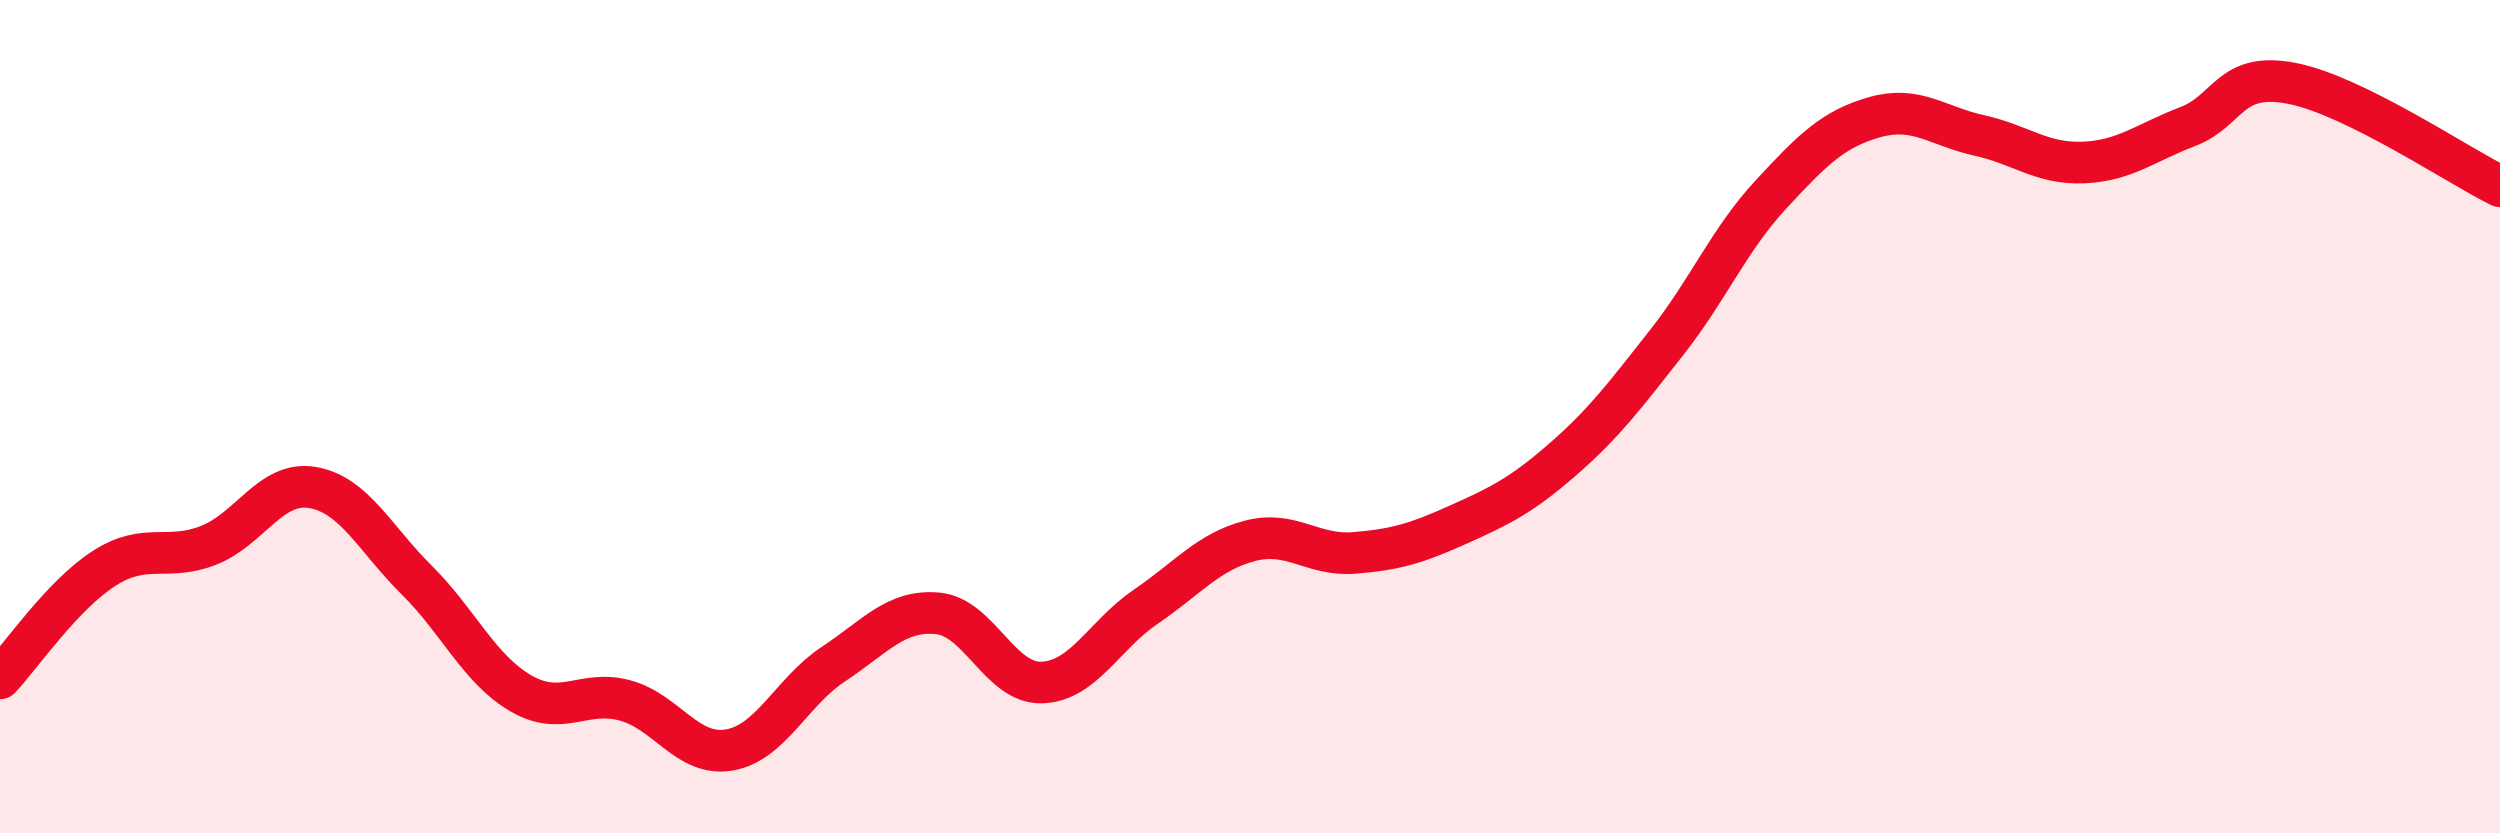
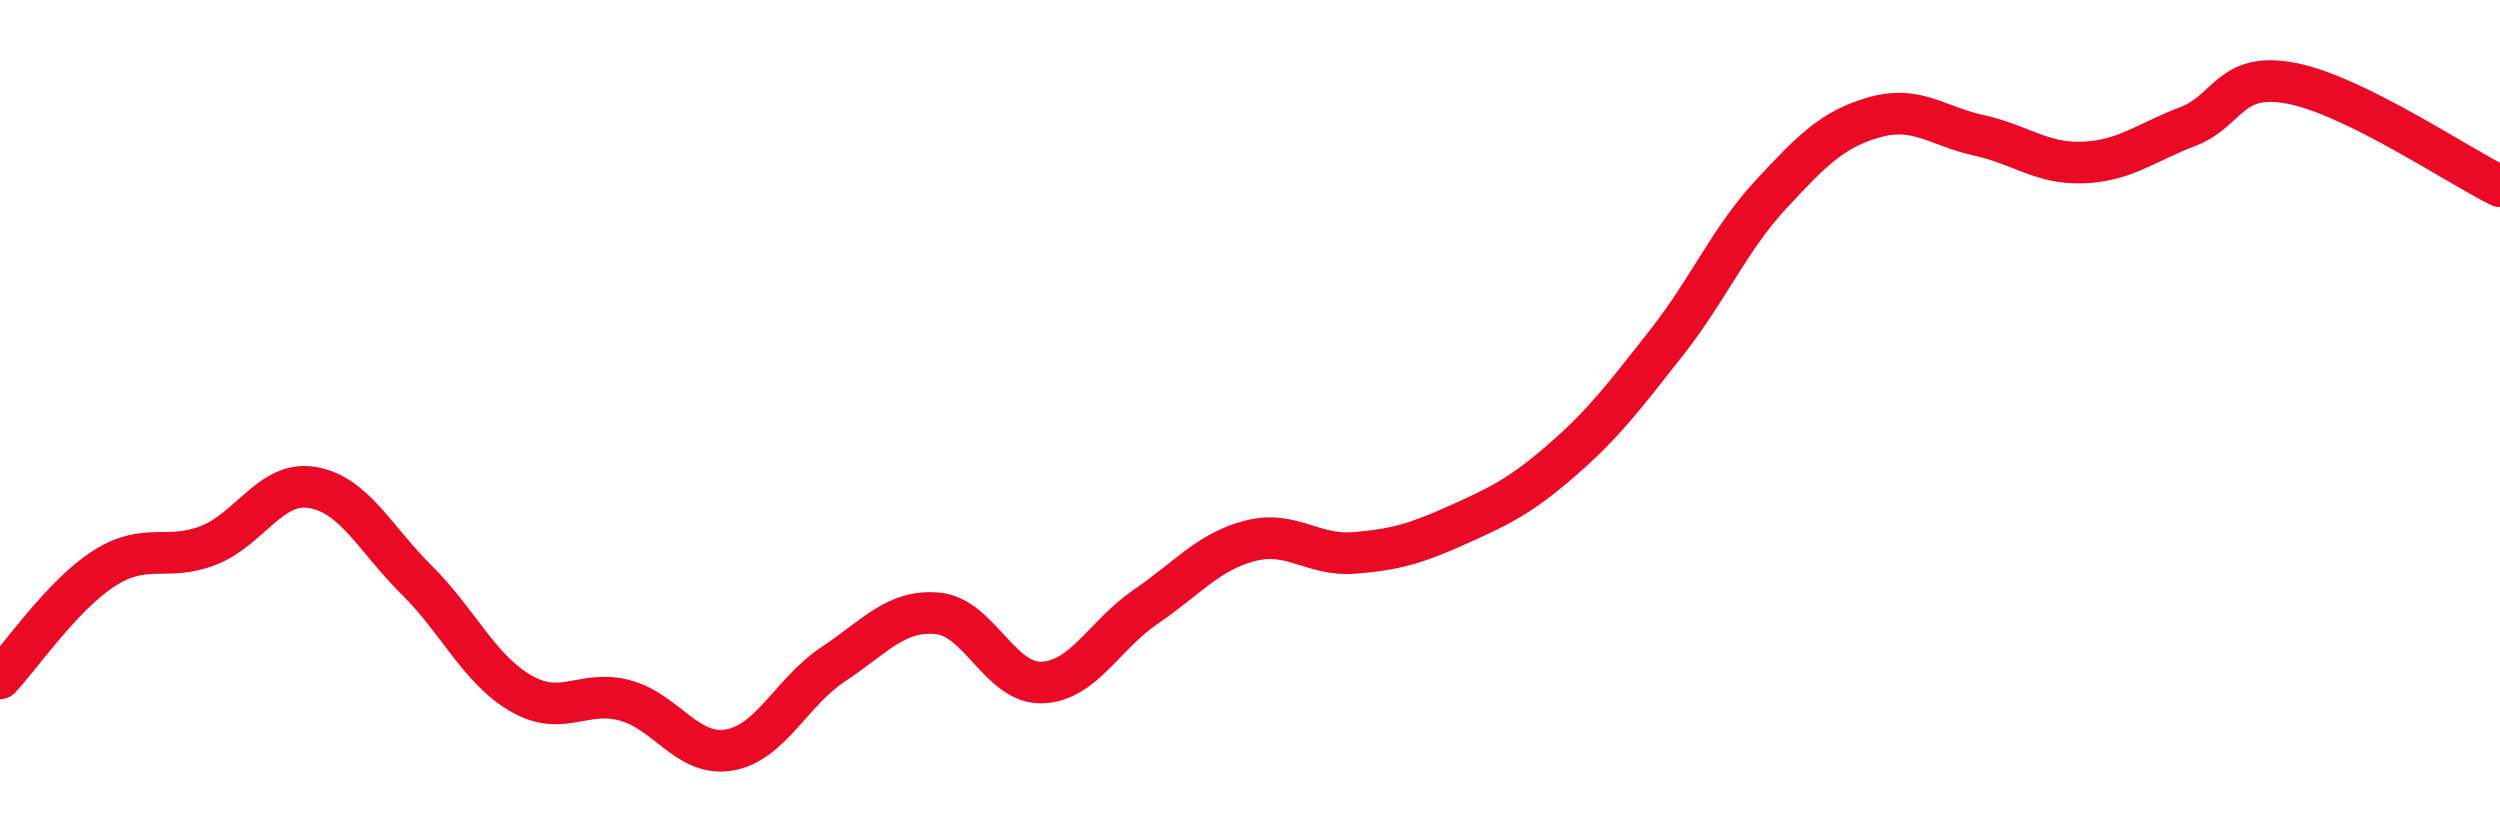
<svg xmlns="http://www.w3.org/2000/svg" width="60" height="20" viewBox="0 0 60 20">
-   <path d="M 0,16.28 C 0.5,15.75 1.5,14.28 2.5,13.64 C 3.5,13 4,13.48 5,13.09 C 6,12.7 6.5,11.53 7.5,11.7 C 8.5,11.87 9,12.93 10,13.92 C 11,14.91 11.5,16.06 12.5,16.64 C 13.5,17.22 14,16.54 15,16.81 C 16,17.08 16.5,18.17 17.5,18 C 18.5,17.83 19,16.6 20,15.94 C 21,15.28 21.5,14.63 22.5,14.72 C 23.5,14.81 24,16.41 25,16.38 C 26,16.35 26.5,15.24 27.5,14.56 C 28.5,13.88 29,13.24 30,12.98 C 31,12.72 31.5,13.35 32.5,13.27 C 33.5,13.19 34,13.04 35,12.59 C 36,12.14 36.5,11.9 37.5,11.03 C 38.5,10.16 39,9.49 40,8.22 C 41,6.95 41.5,5.75 42.5,4.67 C 43.5,3.59 44,3.09 45,2.81 C 46,2.53 46.5,3.03 47.5,3.25 C 48.5,3.47 49,3.94 50,3.9 C 51,3.86 51.5,3.42 52.5,3.04 C 53.5,2.66 53.5,1.71 55,2 C 56.5,2.29 59,3.98 60,4.47L60 20L0 20Z" fill="#EB0A25" opacity="0.1" stroke-linecap="round" stroke-linejoin="round" />
  <path d="M 0,16.28 C 0.5,15.75 1.5,14.28 2.5,13.64 C 3.5,13 4,13.48 5,13.09 C 6,12.7 6.5,11.53 7.5,11.7 C 8.5,11.87 9,12.93 10,13.92 C 11,14.91 11.5,16.06 12.5,16.64 C 13.5,17.22 14,16.54 15,16.81 C 16,17.08 16.5,18.17 17.5,18 C 18.5,17.83 19,16.6 20,15.94 C 21,15.28 21.5,14.63 22.5,14.72 C 23.5,14.81 24,16.41 25,16.38 C 26,16.35 26.5,15.24 27.5,14.56 C 28.5,13.88 29,13.24 30,12.98 C 31,12.72 31.5,13.35 32.5,13.27 C 33.5,13.19 34,13.04 35,12.59 C 36,12.14 36.5,11.9 37.5,11.03 C 38.5,10.16 39,9.49 40,8.22 C 41,6.95 41.5,5.75 42.5,4.67 C 43.5,3.59 44,3.09 45,2.81 C 46,2.53 46.5,3.03 47.5,3.25 C 48.5,3.47 49,3.94 50,3.9 C 51,3.86 51.5,3.42 52.5,3.04 C 53.5,2.66 53.5,1.71 55,2 C 56.5,2.29 59,3.98 60,4.47" stroke="#EB0A25" stroke-width="1" fill="none" stroke-linecap="round" stroke-linejoin="round" />
</svg>